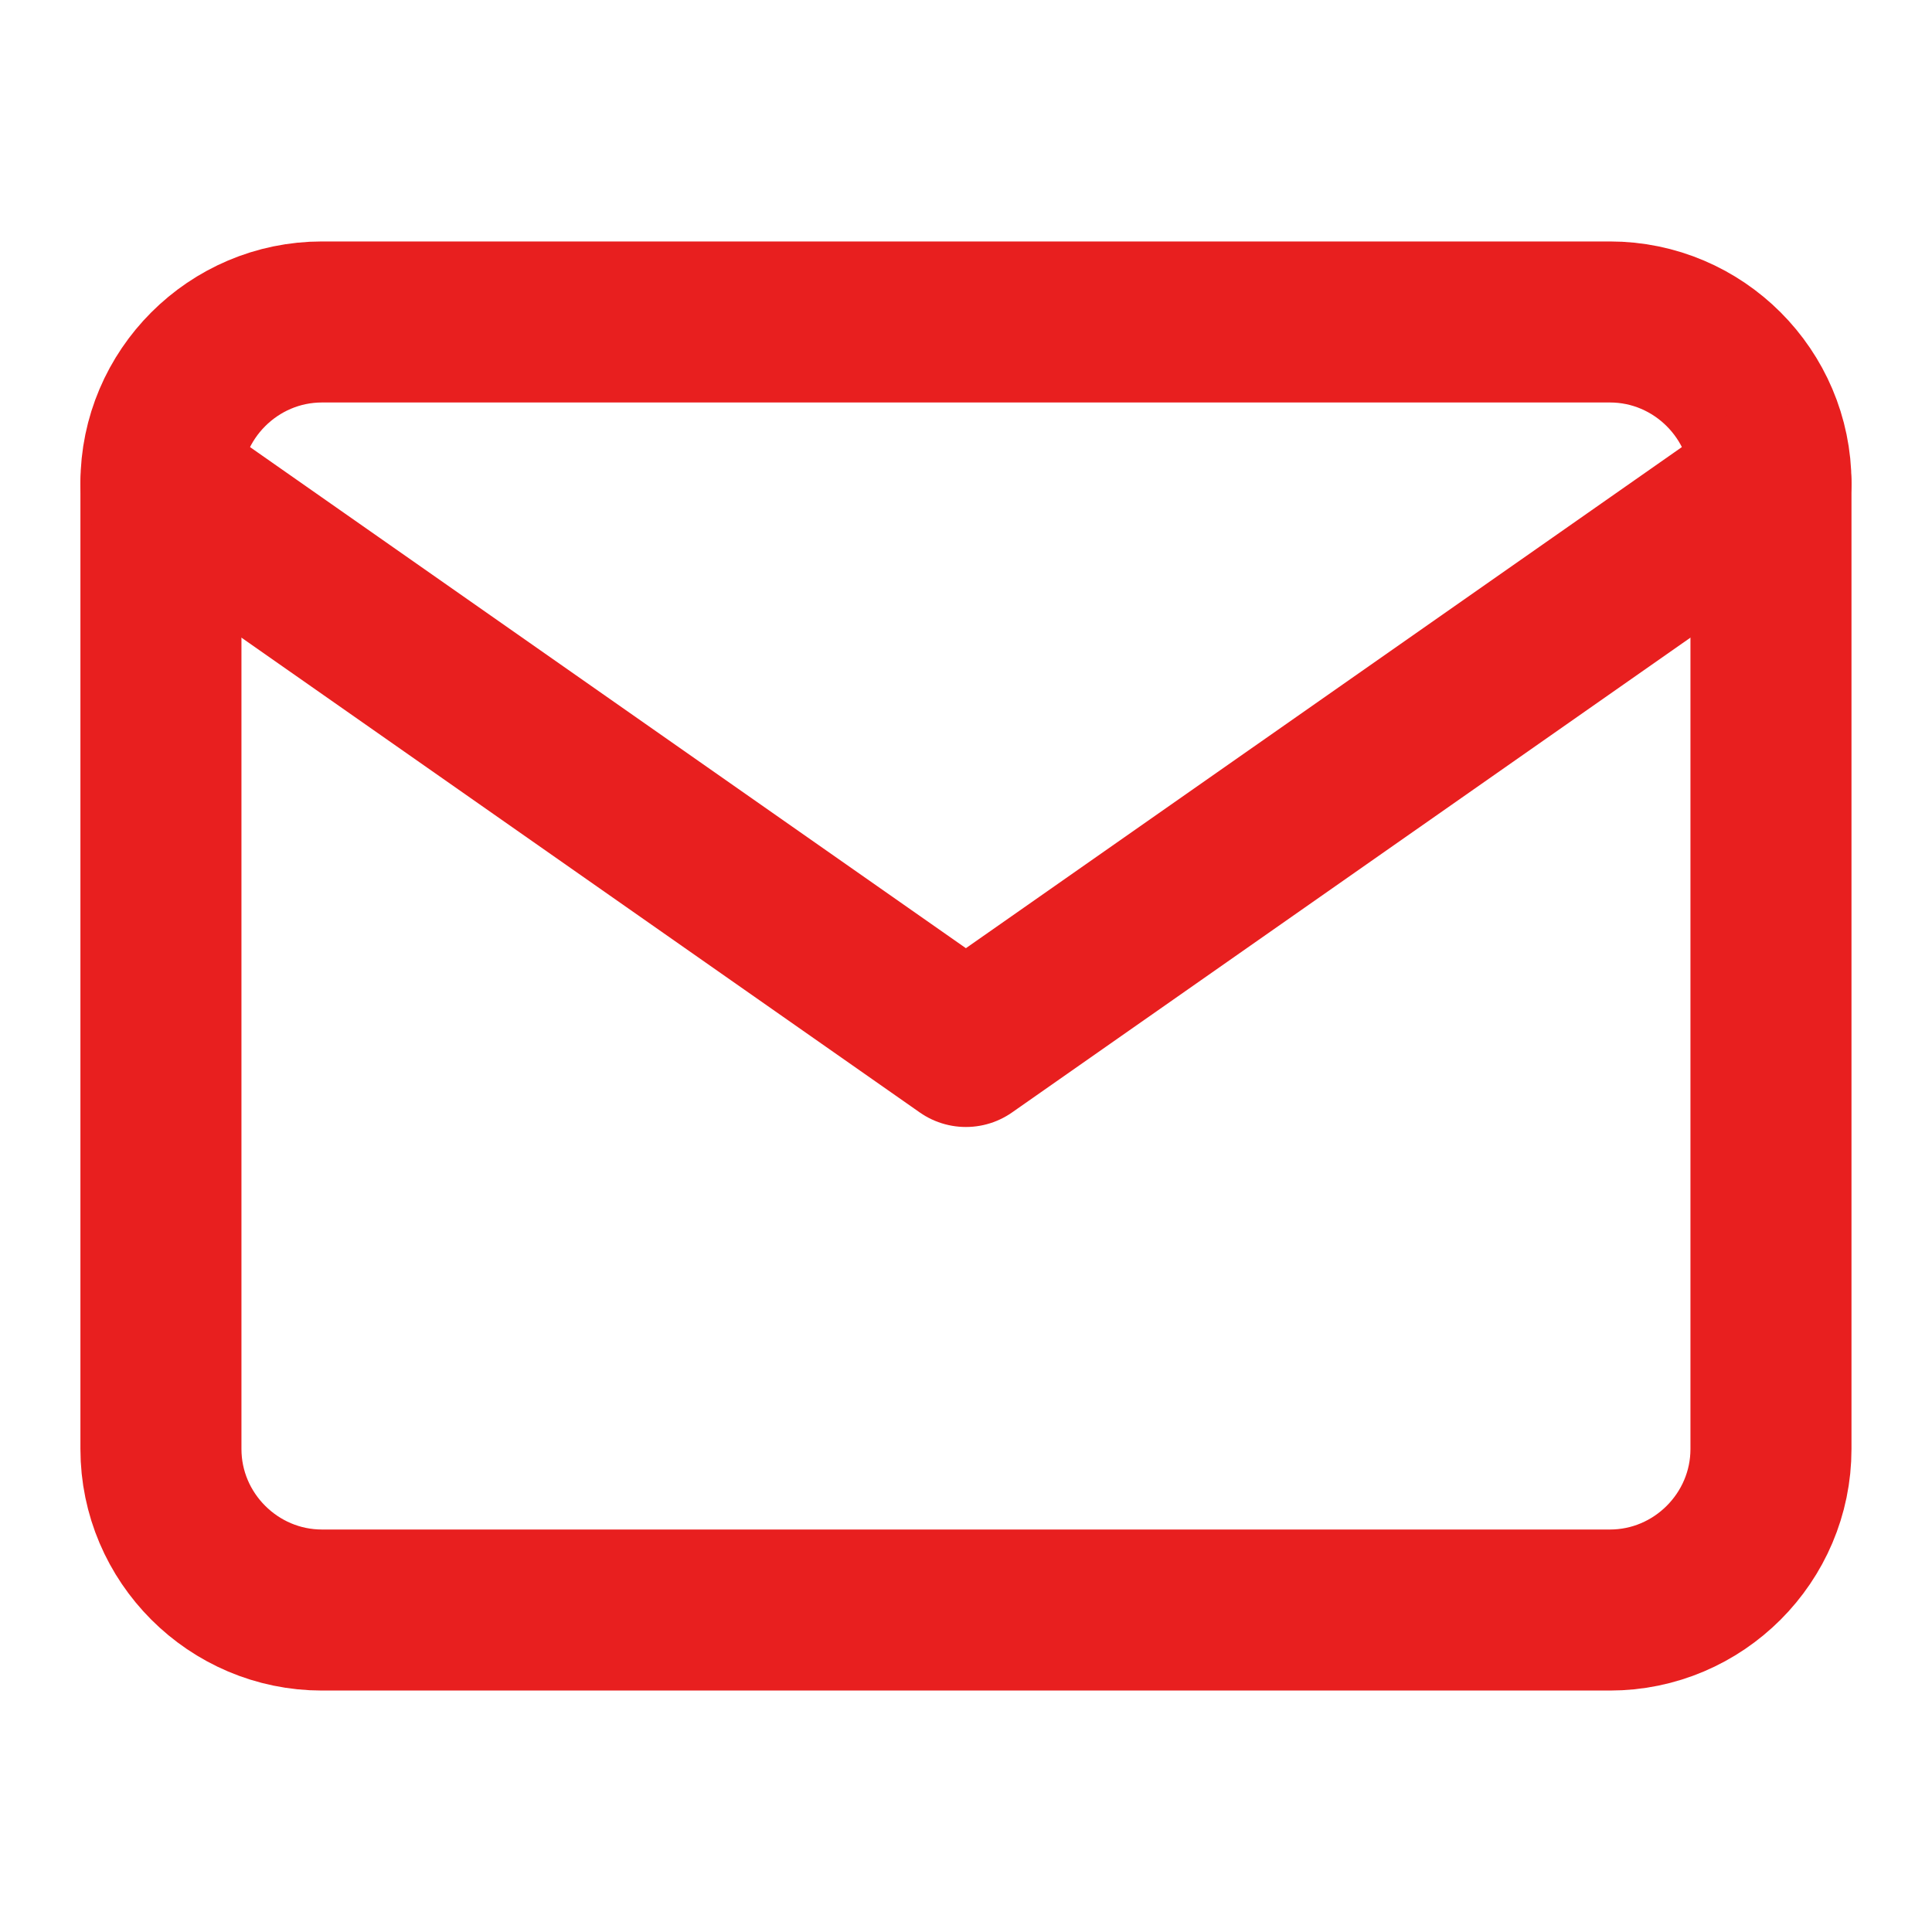
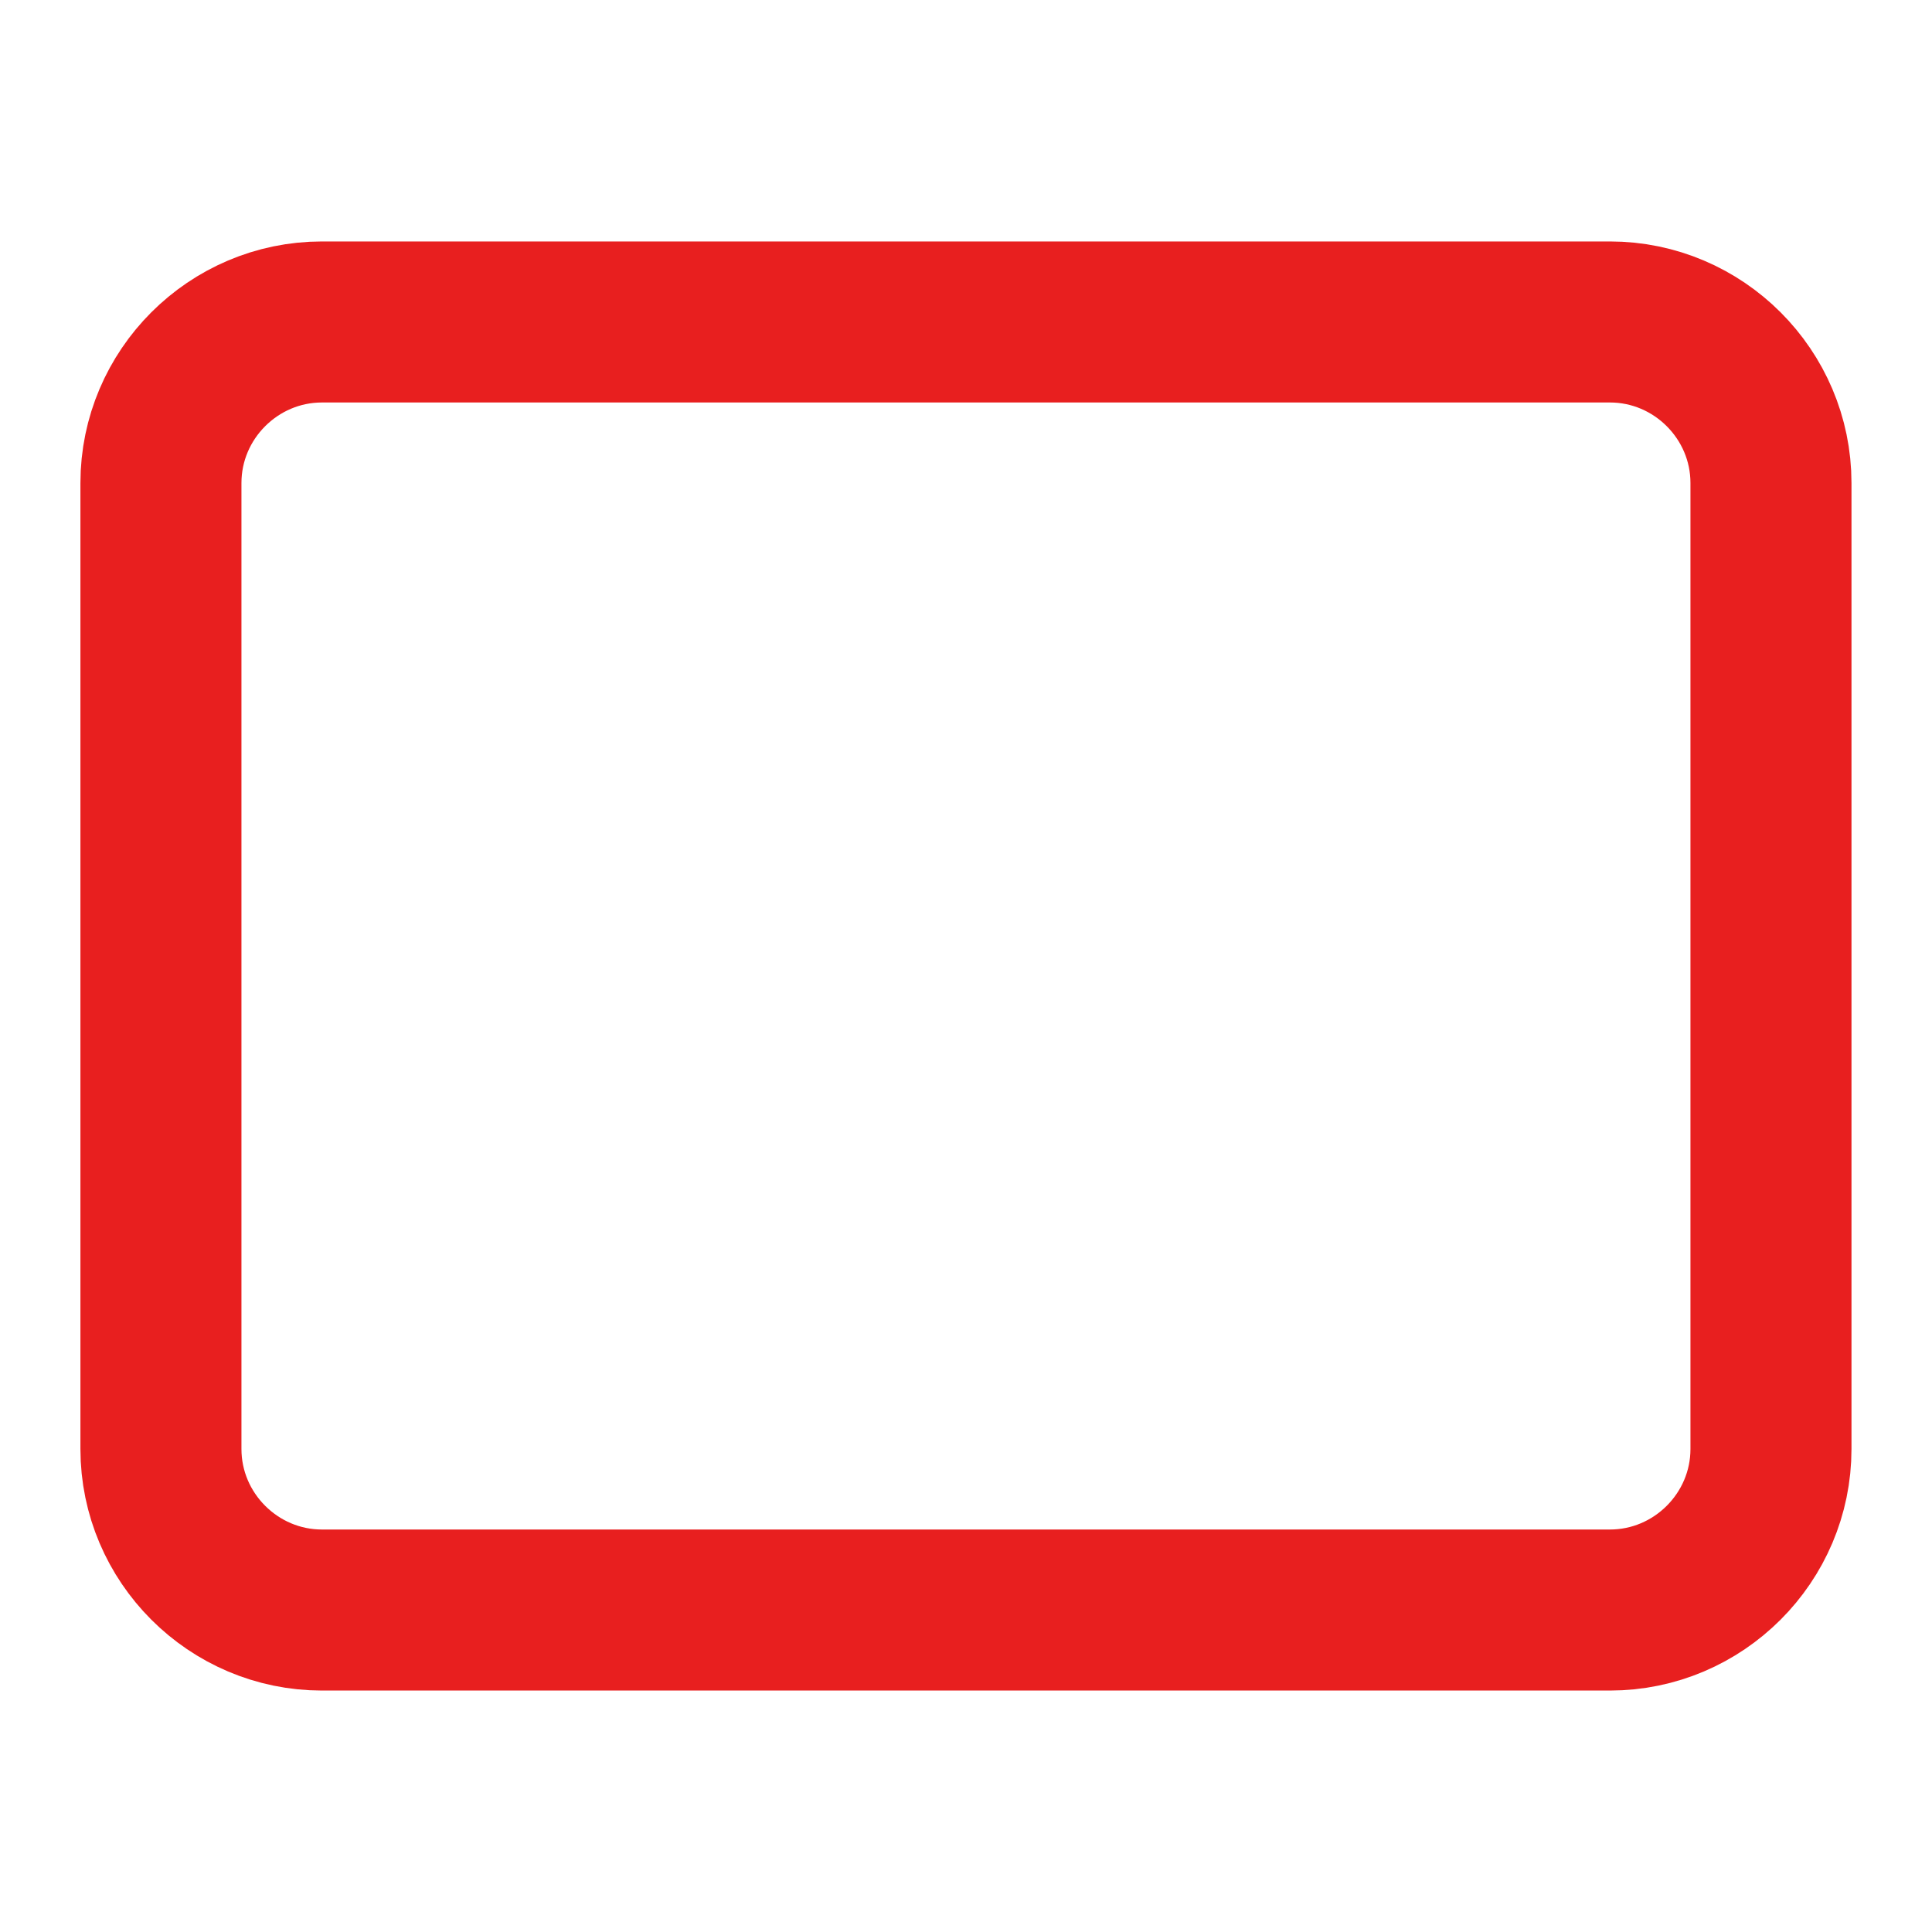
<svg xmlns="http://www.w3.org/2000/svg" width="20" height="20" viewBox="0 0 20 20" fill="none">
  <path d="M3.333 3.333H16.666C17.583 3.333 18.333 4.083 18.333 5V15C18.333 15.917 17.583 16.667 16.666 16.667H3.333C2.416 16.667 1.666 15.917 1.666 15V5C1.666 4.083 2.416 3.333 3.333 3.333Z" stroke="#E81F1F" stroke-width="1.667" stroke-linecap="round" stroke-linejoin="round" />
-   <path d="M18.333 5L9.999 10.833L1.666 5" stroke="#E81F1F" stroke-width="1.667" stroke-linecap="round" stroke-linejoin="round" />
</svg>